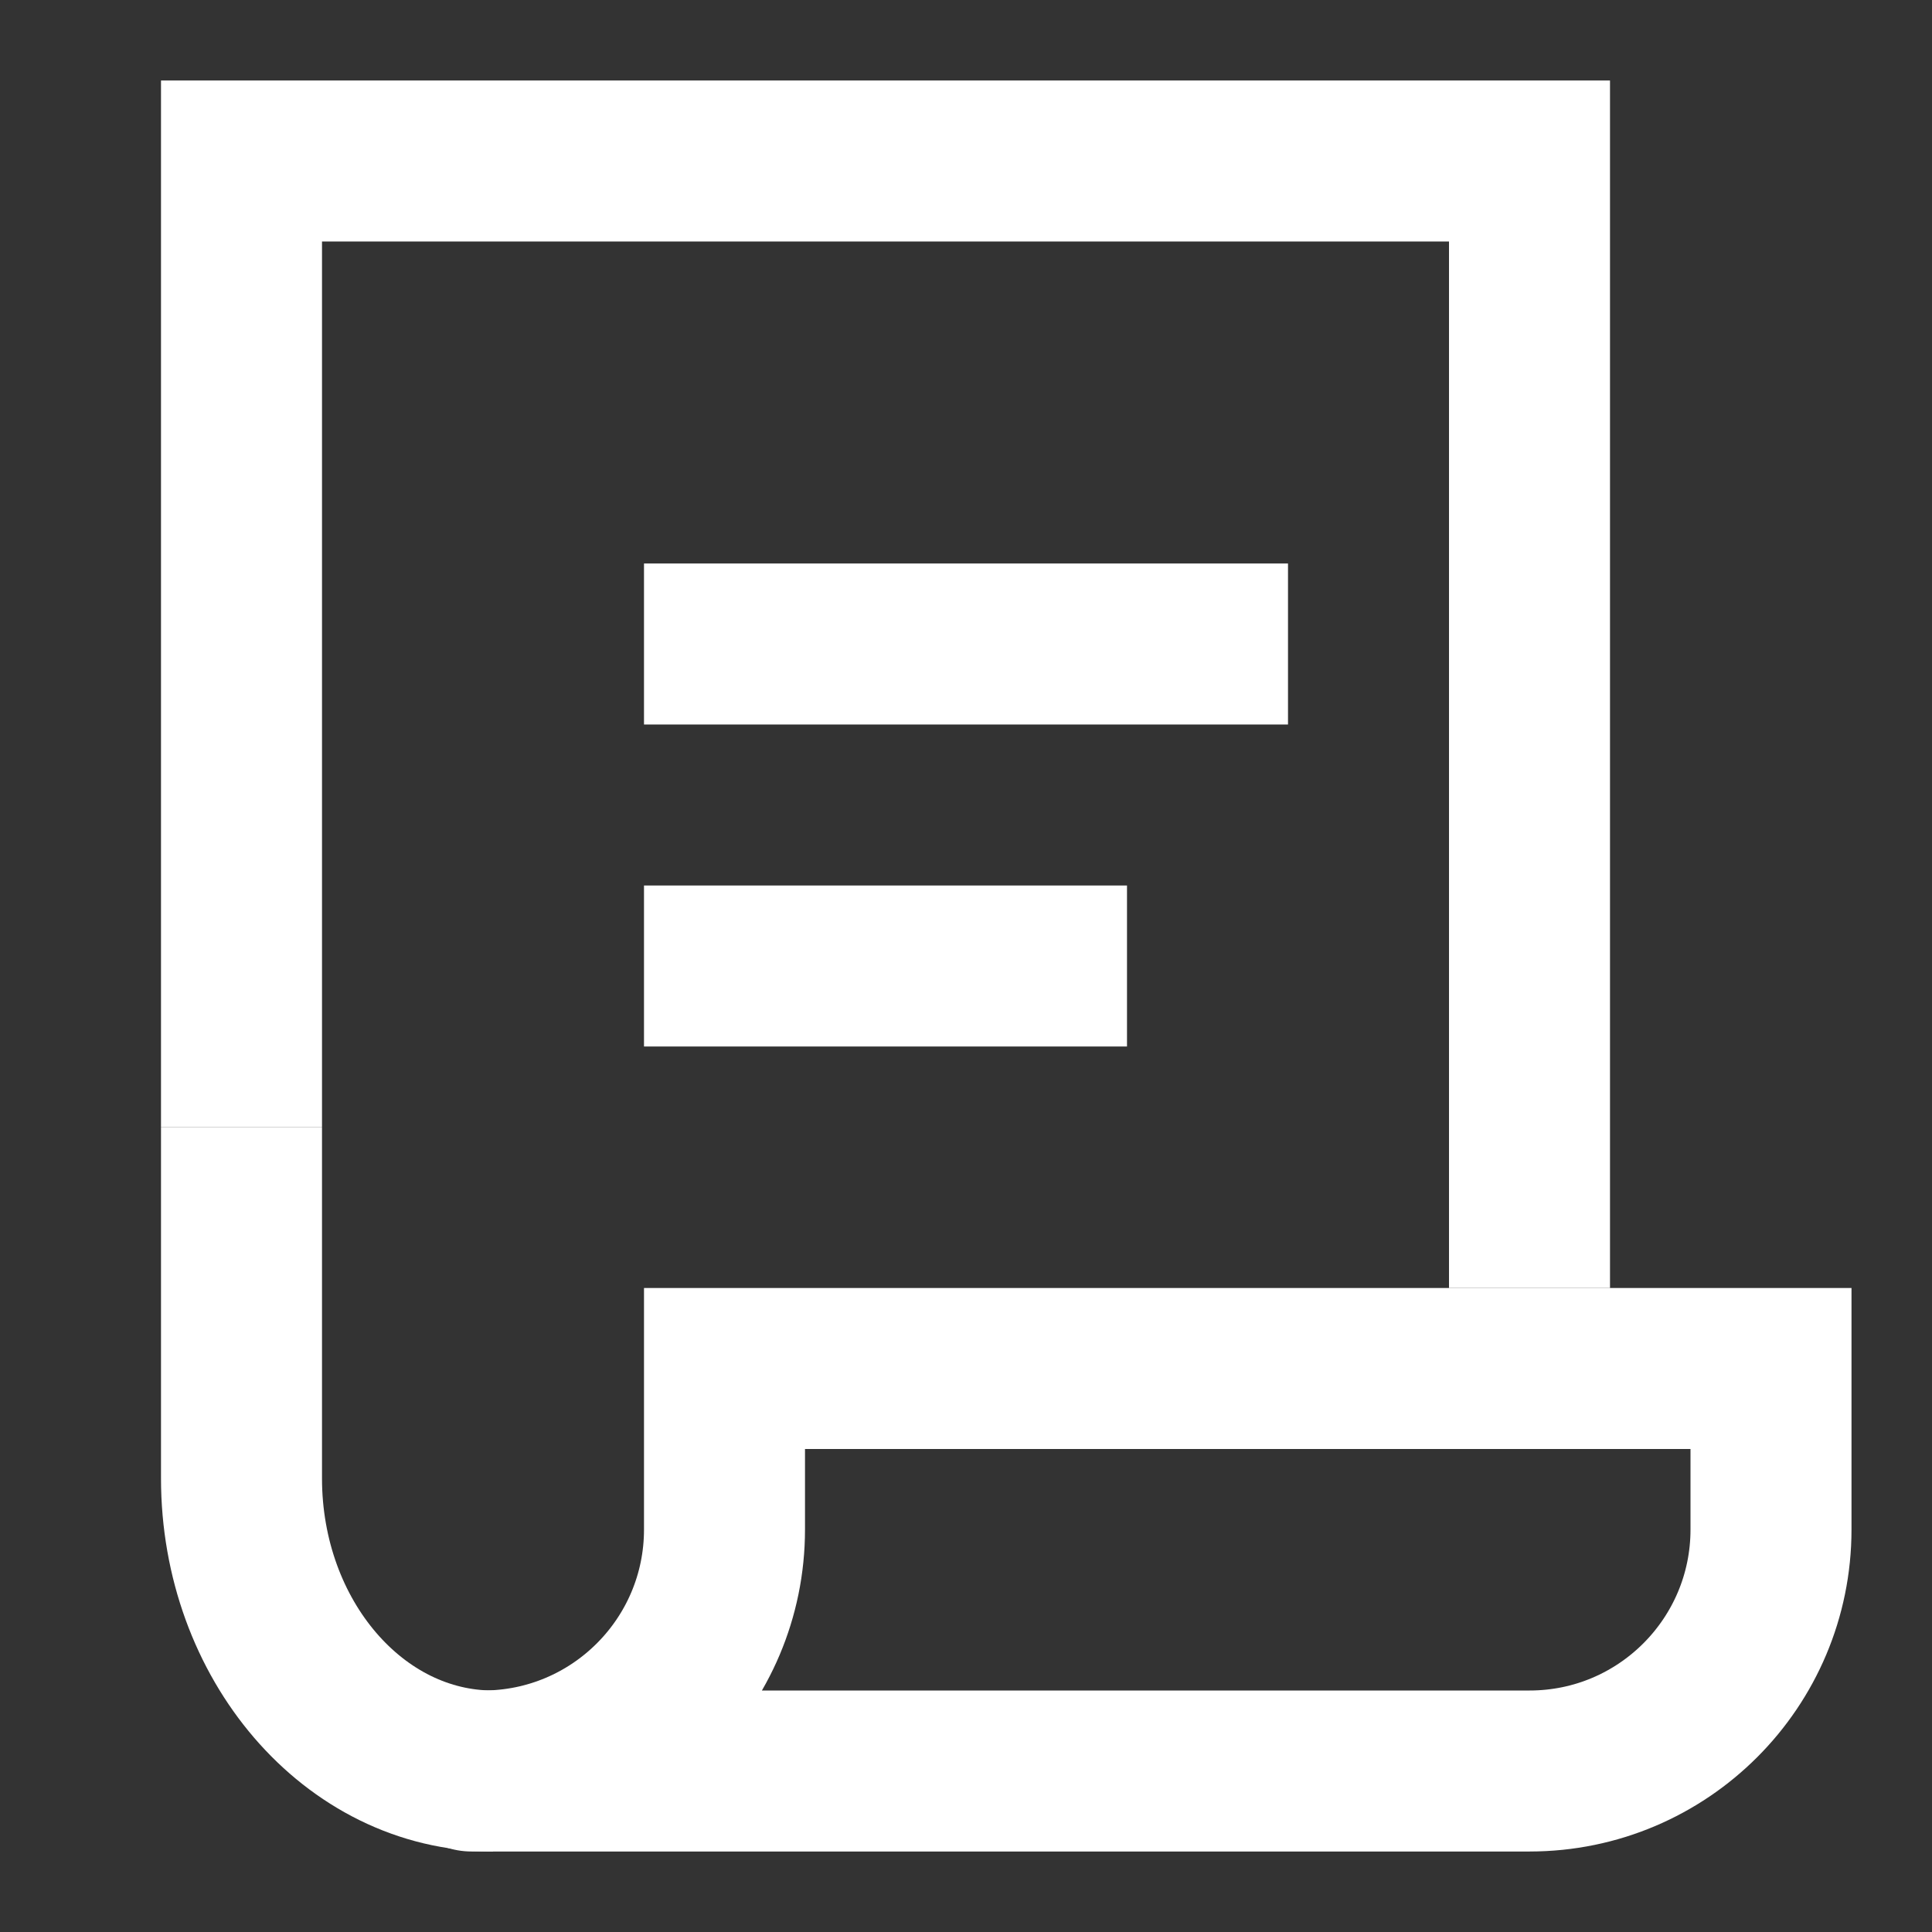
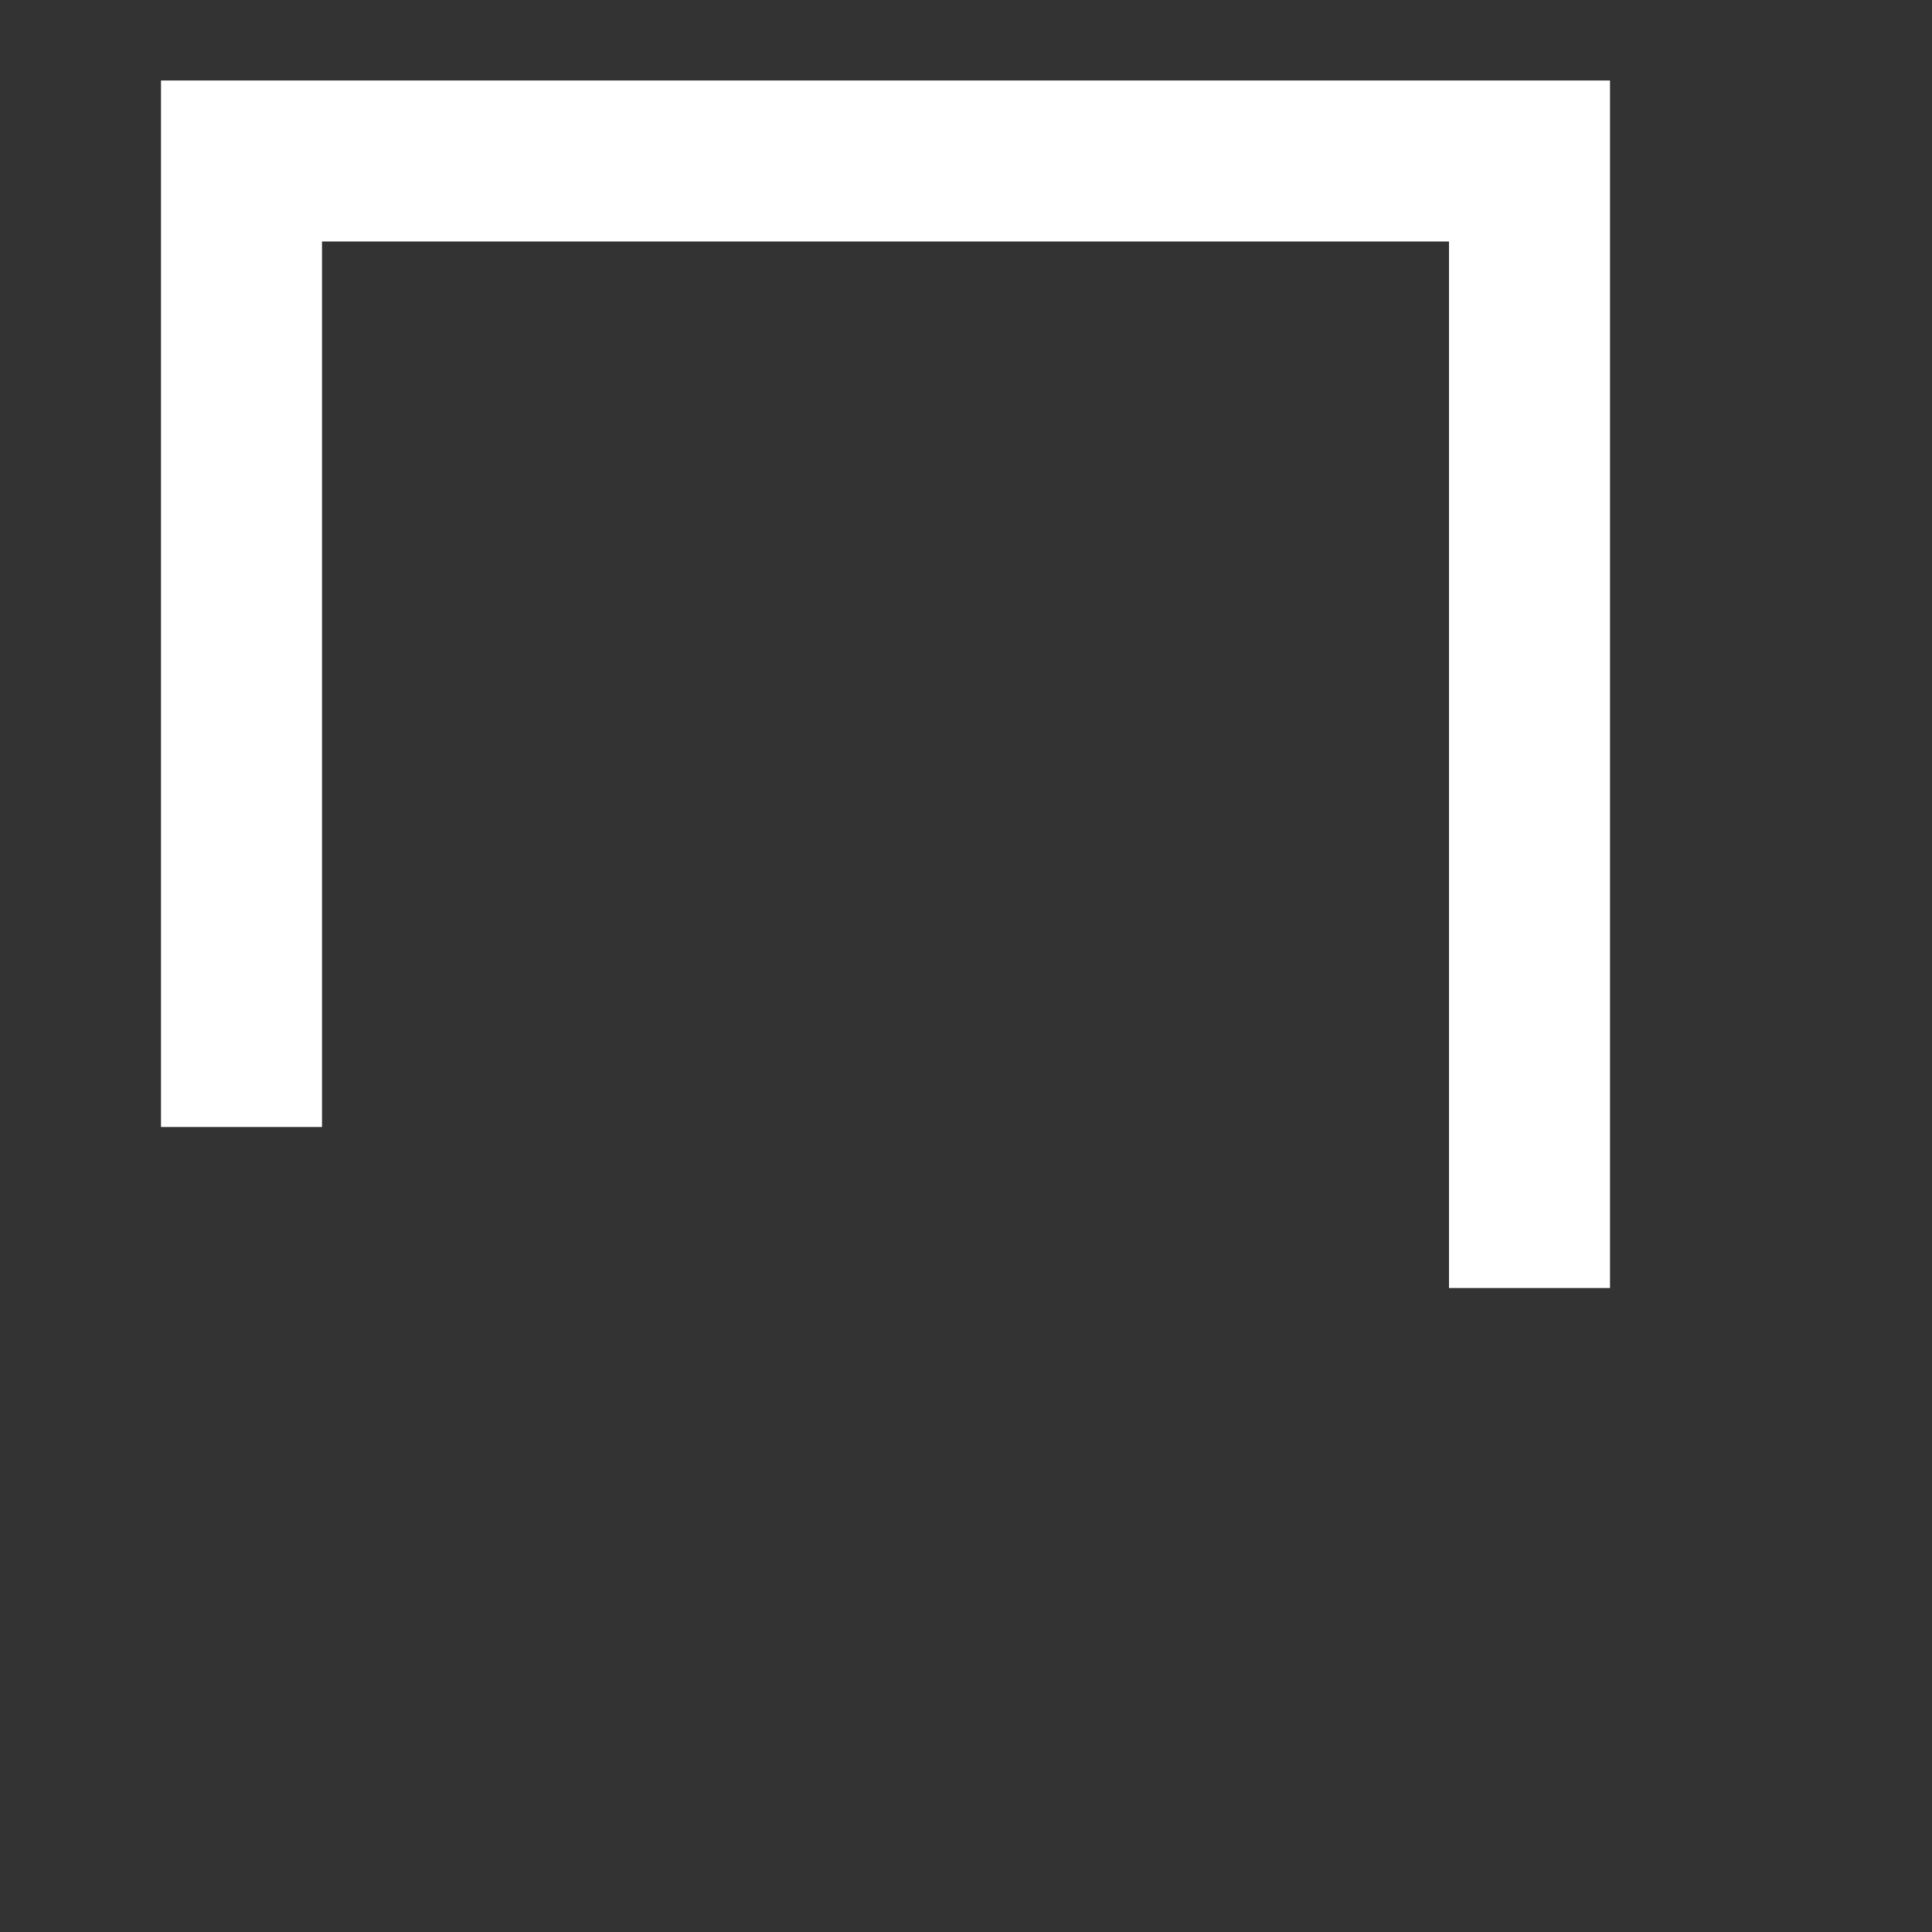
<svg xmlns="http://www.w3.org/2000/svg" width="24px" height="24px" viewBox="0 0 24 24" version="1.1">
  <rect x="0" y="0" width="24" height="24" fill="#333333" stroke="none" />
  <title>Icon/Dark/Prescription_Item Copy</title>
  <g id="Icons" stroke="none" stroke-width="1" fill="none" fill-rule="evenodd">
    <g id="Artboard" transform="translate(-33, -74)">
      <g id="Icon/Dark/Prescription_Item-Copy" transform="translate(33, 74)">
        <polygon id="Bounds" fill="#FF0000" opacity="0" points="0 0 24 0 24 24 0 24" />
        <polyline id="Path" stroke="#FFFFFF" stroke-width="2" points="3 14 3 2 19 2 19 16" />
-         <path d="M6.125,22 C4.399,22 3,20.372 3,18.364 L3,14" id="Path" stroke="#FFFFFF" stroke-width="2" />
-         <path d="M9,17 L9,19 C9,20.657 7.657,22 6,22 C4.994,22 9.328,22 19.003,22 C20.658,21.999 22,20.656 22,19 L22,17 L22,17 L9,17 Z" id="Path" />
-         <path d="M9,17 L9,19 C9,20.657 7.657,22 6,22 C4.994,22 9.328,22 19.003,22 C20.658,21.999 22,20.656 22,19 L22,17 L22,17 L9,17 Z" id="Path" stroke="#FFFFFF" stroke-width="2" />
-         <line x1="8" y1="8" x2="16" y2="8" id="Path" stroke="#FFFFFF" stroke-width="2" />
-         <line x1="8" y1="12" x2="14" y2="12" id="Path" stroke="#FFFFFF" stroke-width="2" />
      </g>
    </g>
  </g>
</svg>